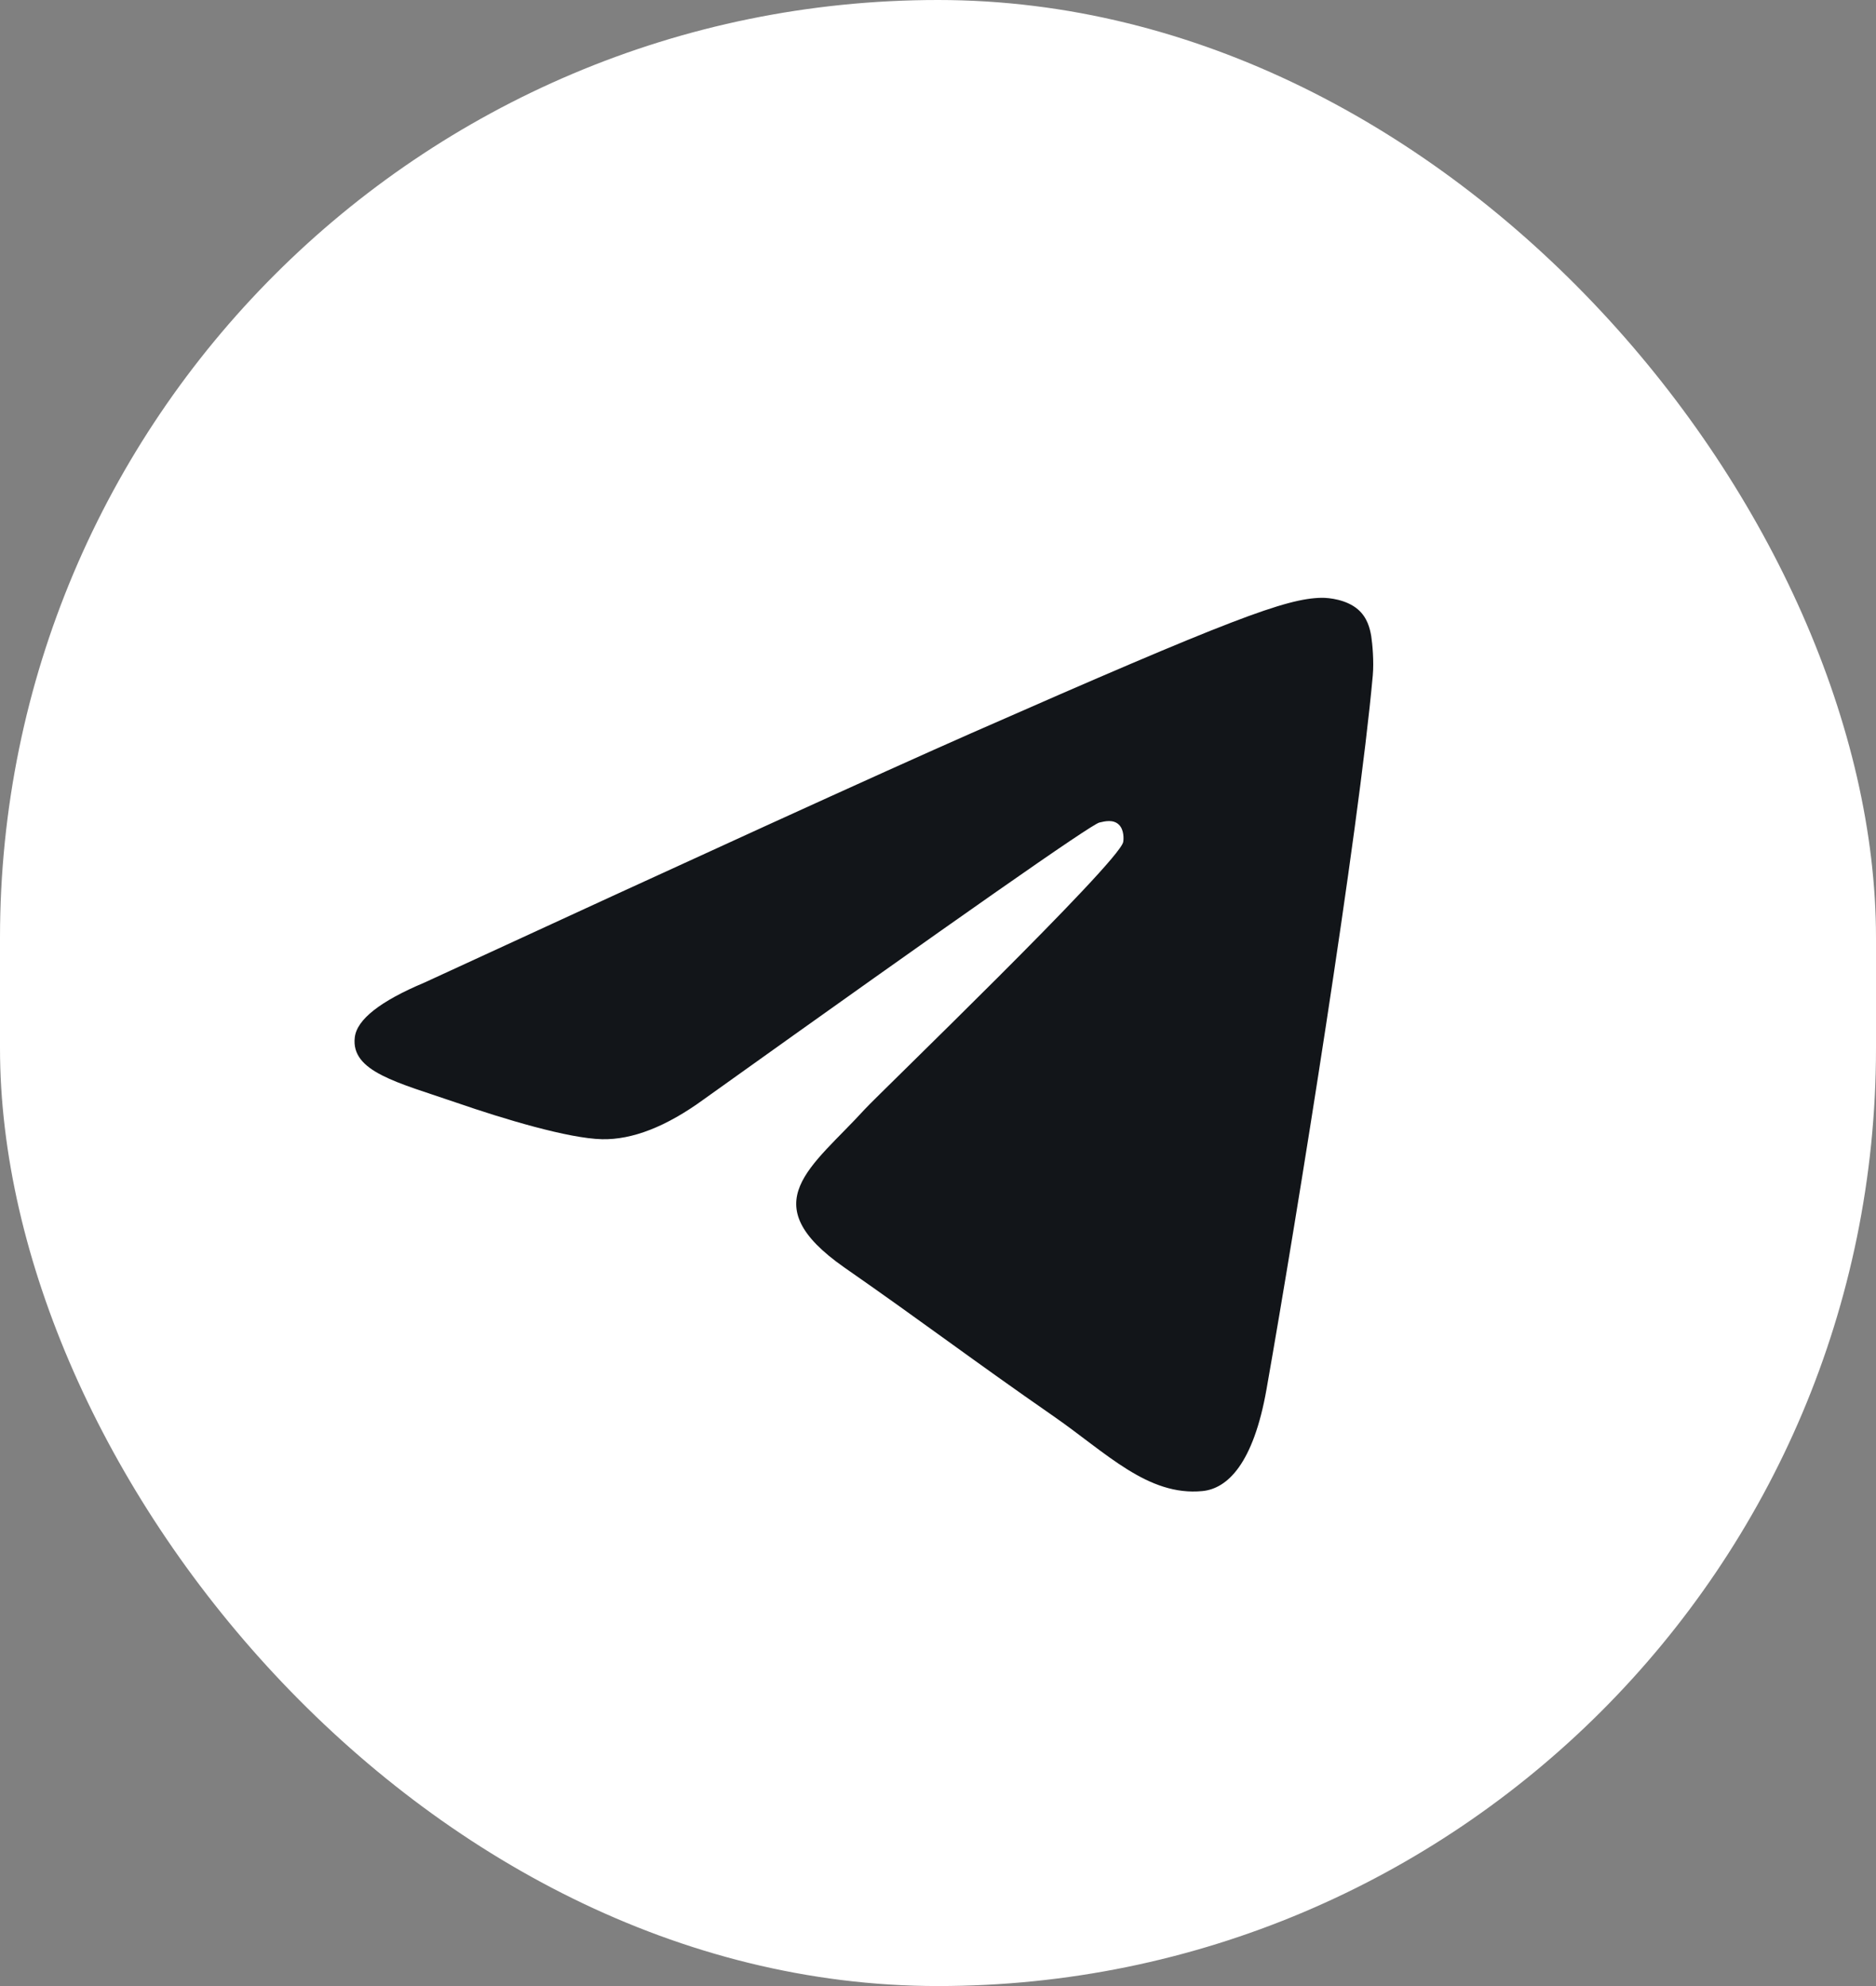
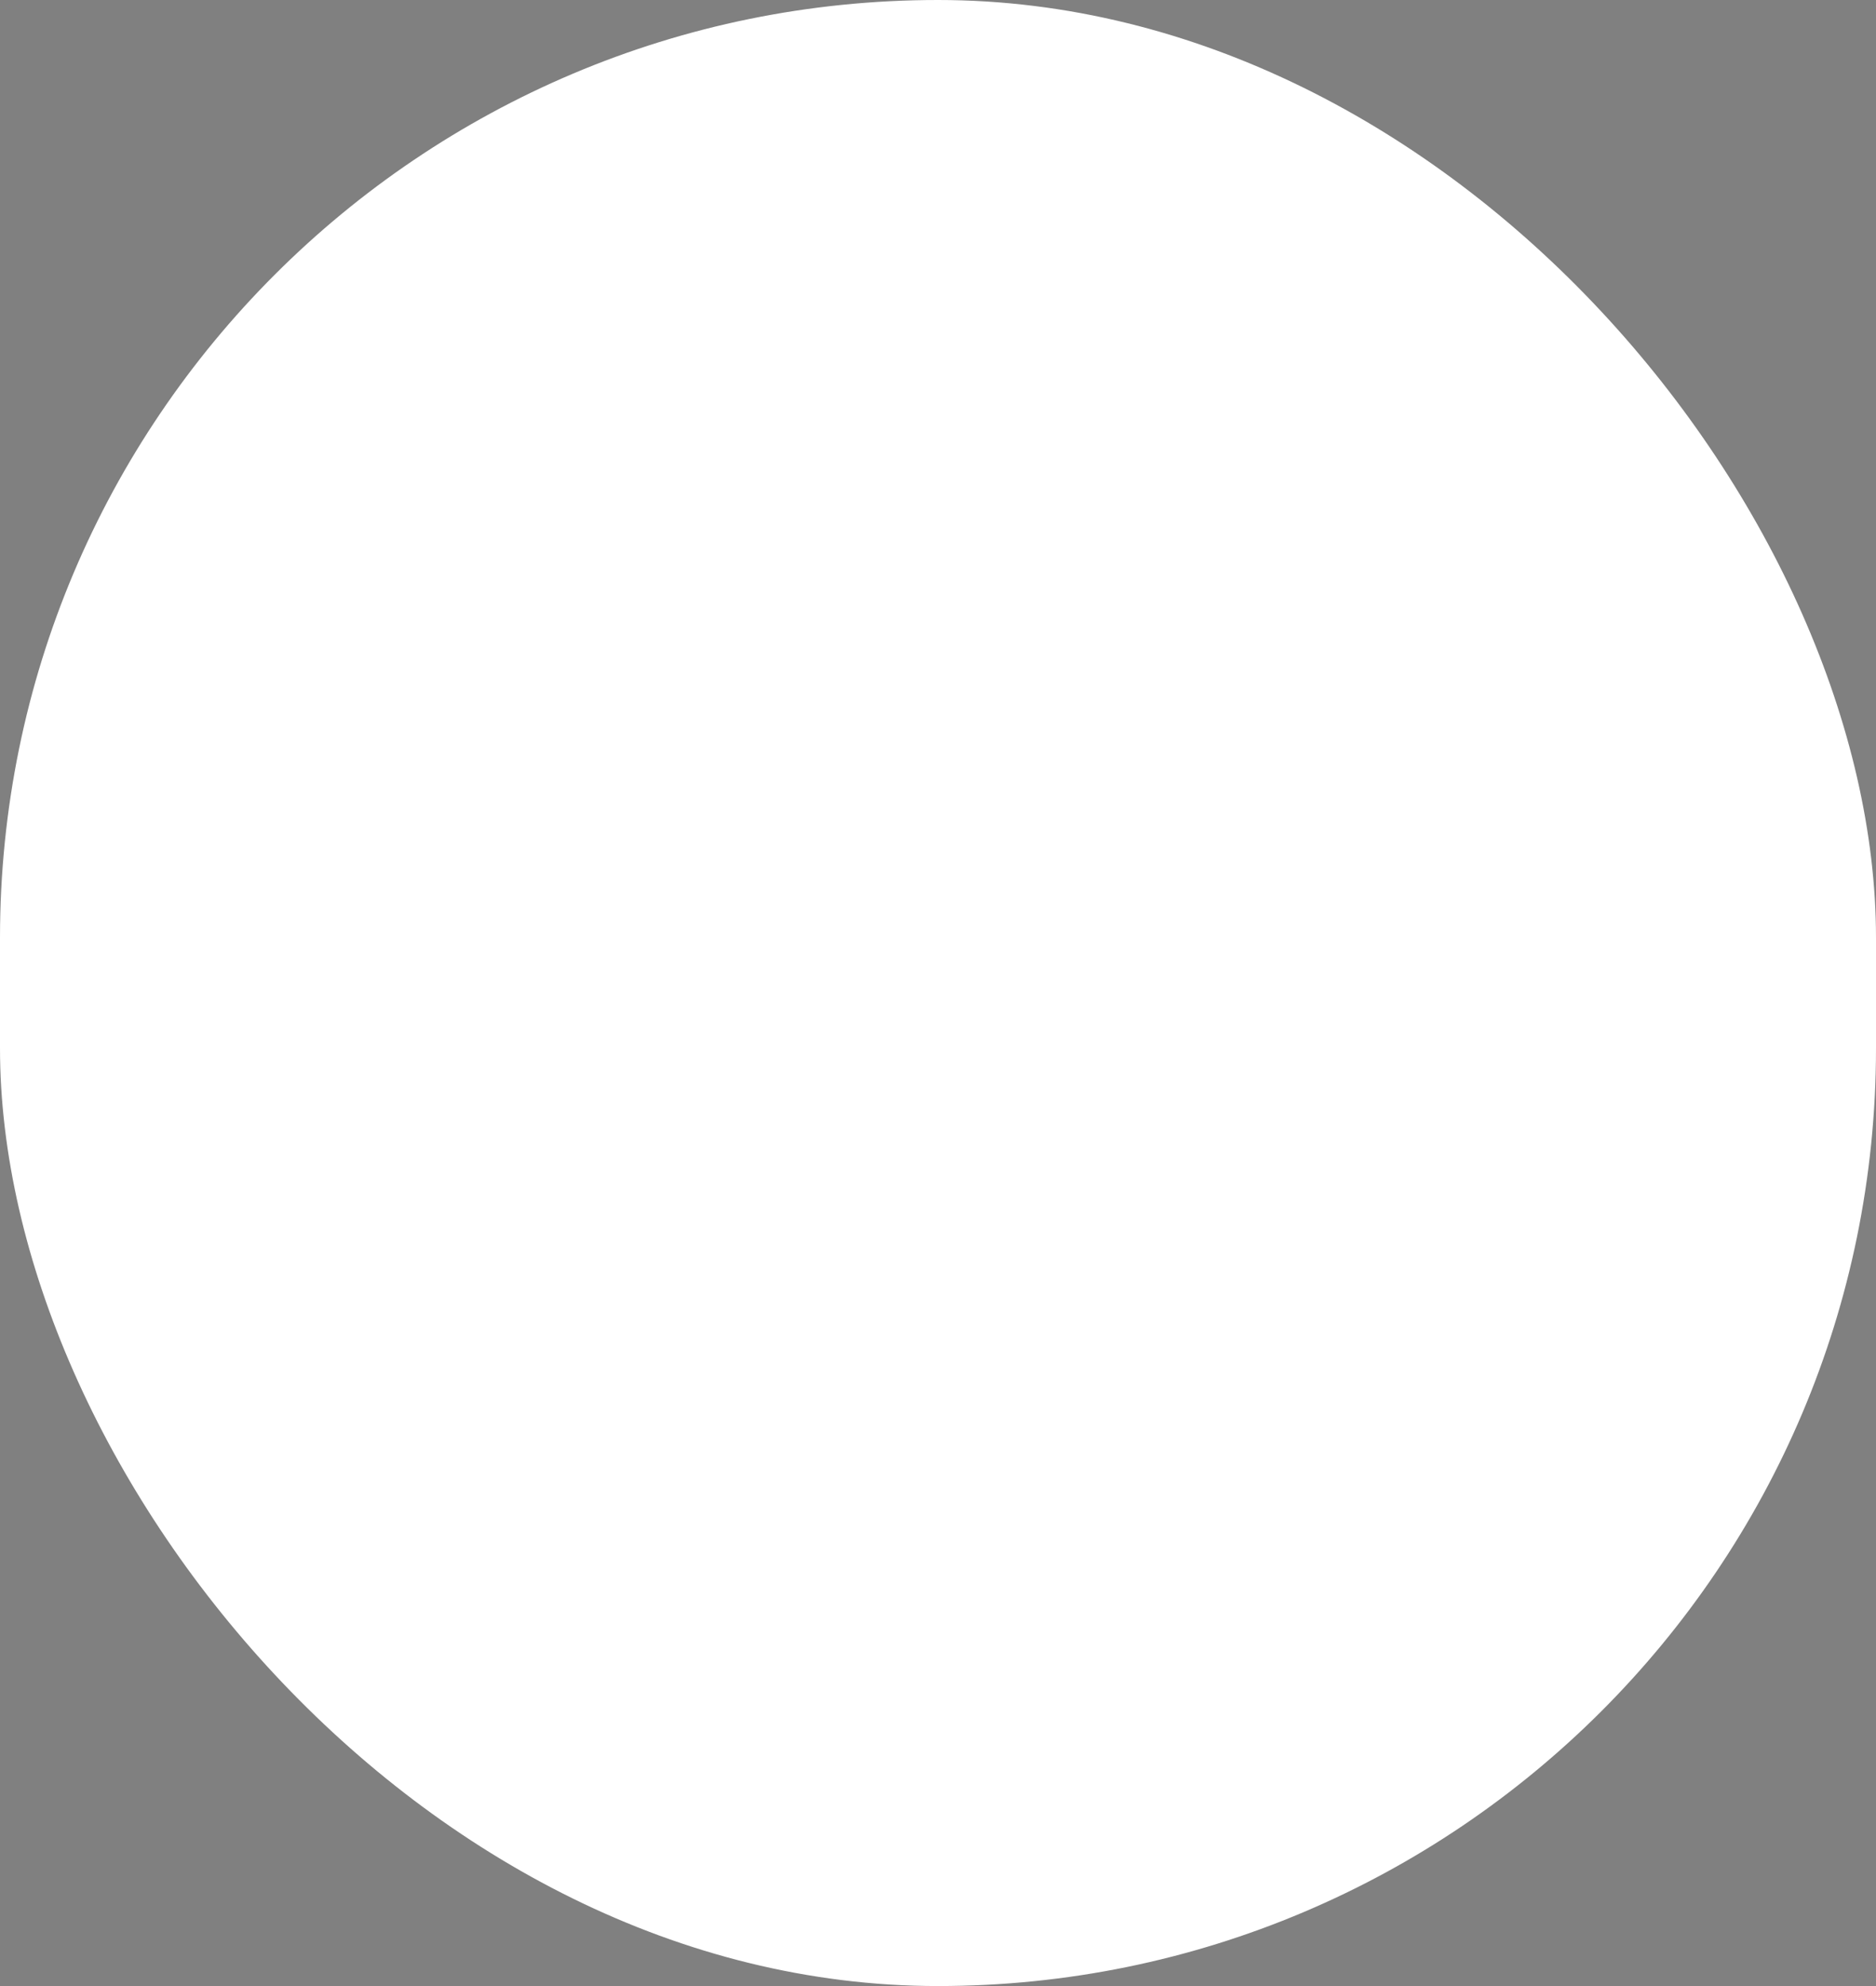
<svg xmlns="http://www.w3.org/2000/svg" width="17" height="18" viewBox="0 0 17 18" fill="none">
  <rect x="0" y="0" width="17" height="18" fill="#808080" stroke="none" />
  <rect width="17" height="18" rx="8.5" fill="white" />
-   <path fill-rule="evenodd" clip-rule="evenodd" d="M3.847 8.905C6.325 7.762 7.978 7.008 8.804 6.644C11.165 5.605 11.655 5.424 11.975 5.418C12.046 5.417 12.203 5.435 12.305 5.523C12.391 5.597 12.414 5.696 12.426 5.766C12.437 5.837 12.451 5.996 12.44 6.121C12.312 7.544 11.758 10.997 11.477 12.591C11.358 13.266 11.123 13.492 10.896 13.514C10.402 13.562 10.027 13.169 9.549 12.837C8.801 12.318 8.379 11.994 7.652 11.488C6.813 10.902 7.357 10.58 7.836 10.054C7.961 9.917 10.136 7.822 10.178 7.632C10.183 7.608 10.188 7.52 10.138 7.473C10.088 7.426 10.015 7.442 9.962 7.455C9.887 7.473 8.692 8.309 6.377 9.964C6.038 10.211 5.73 10.331 5.455 10.325C5.151 10.318 4.568 10.143 4.134 9.993C3.601 9.81 3.178 9.713 3.215 9.402C3.234 9.24 3.445 9.074 3.847 8.905Z" fill="#121519" />
</svg>